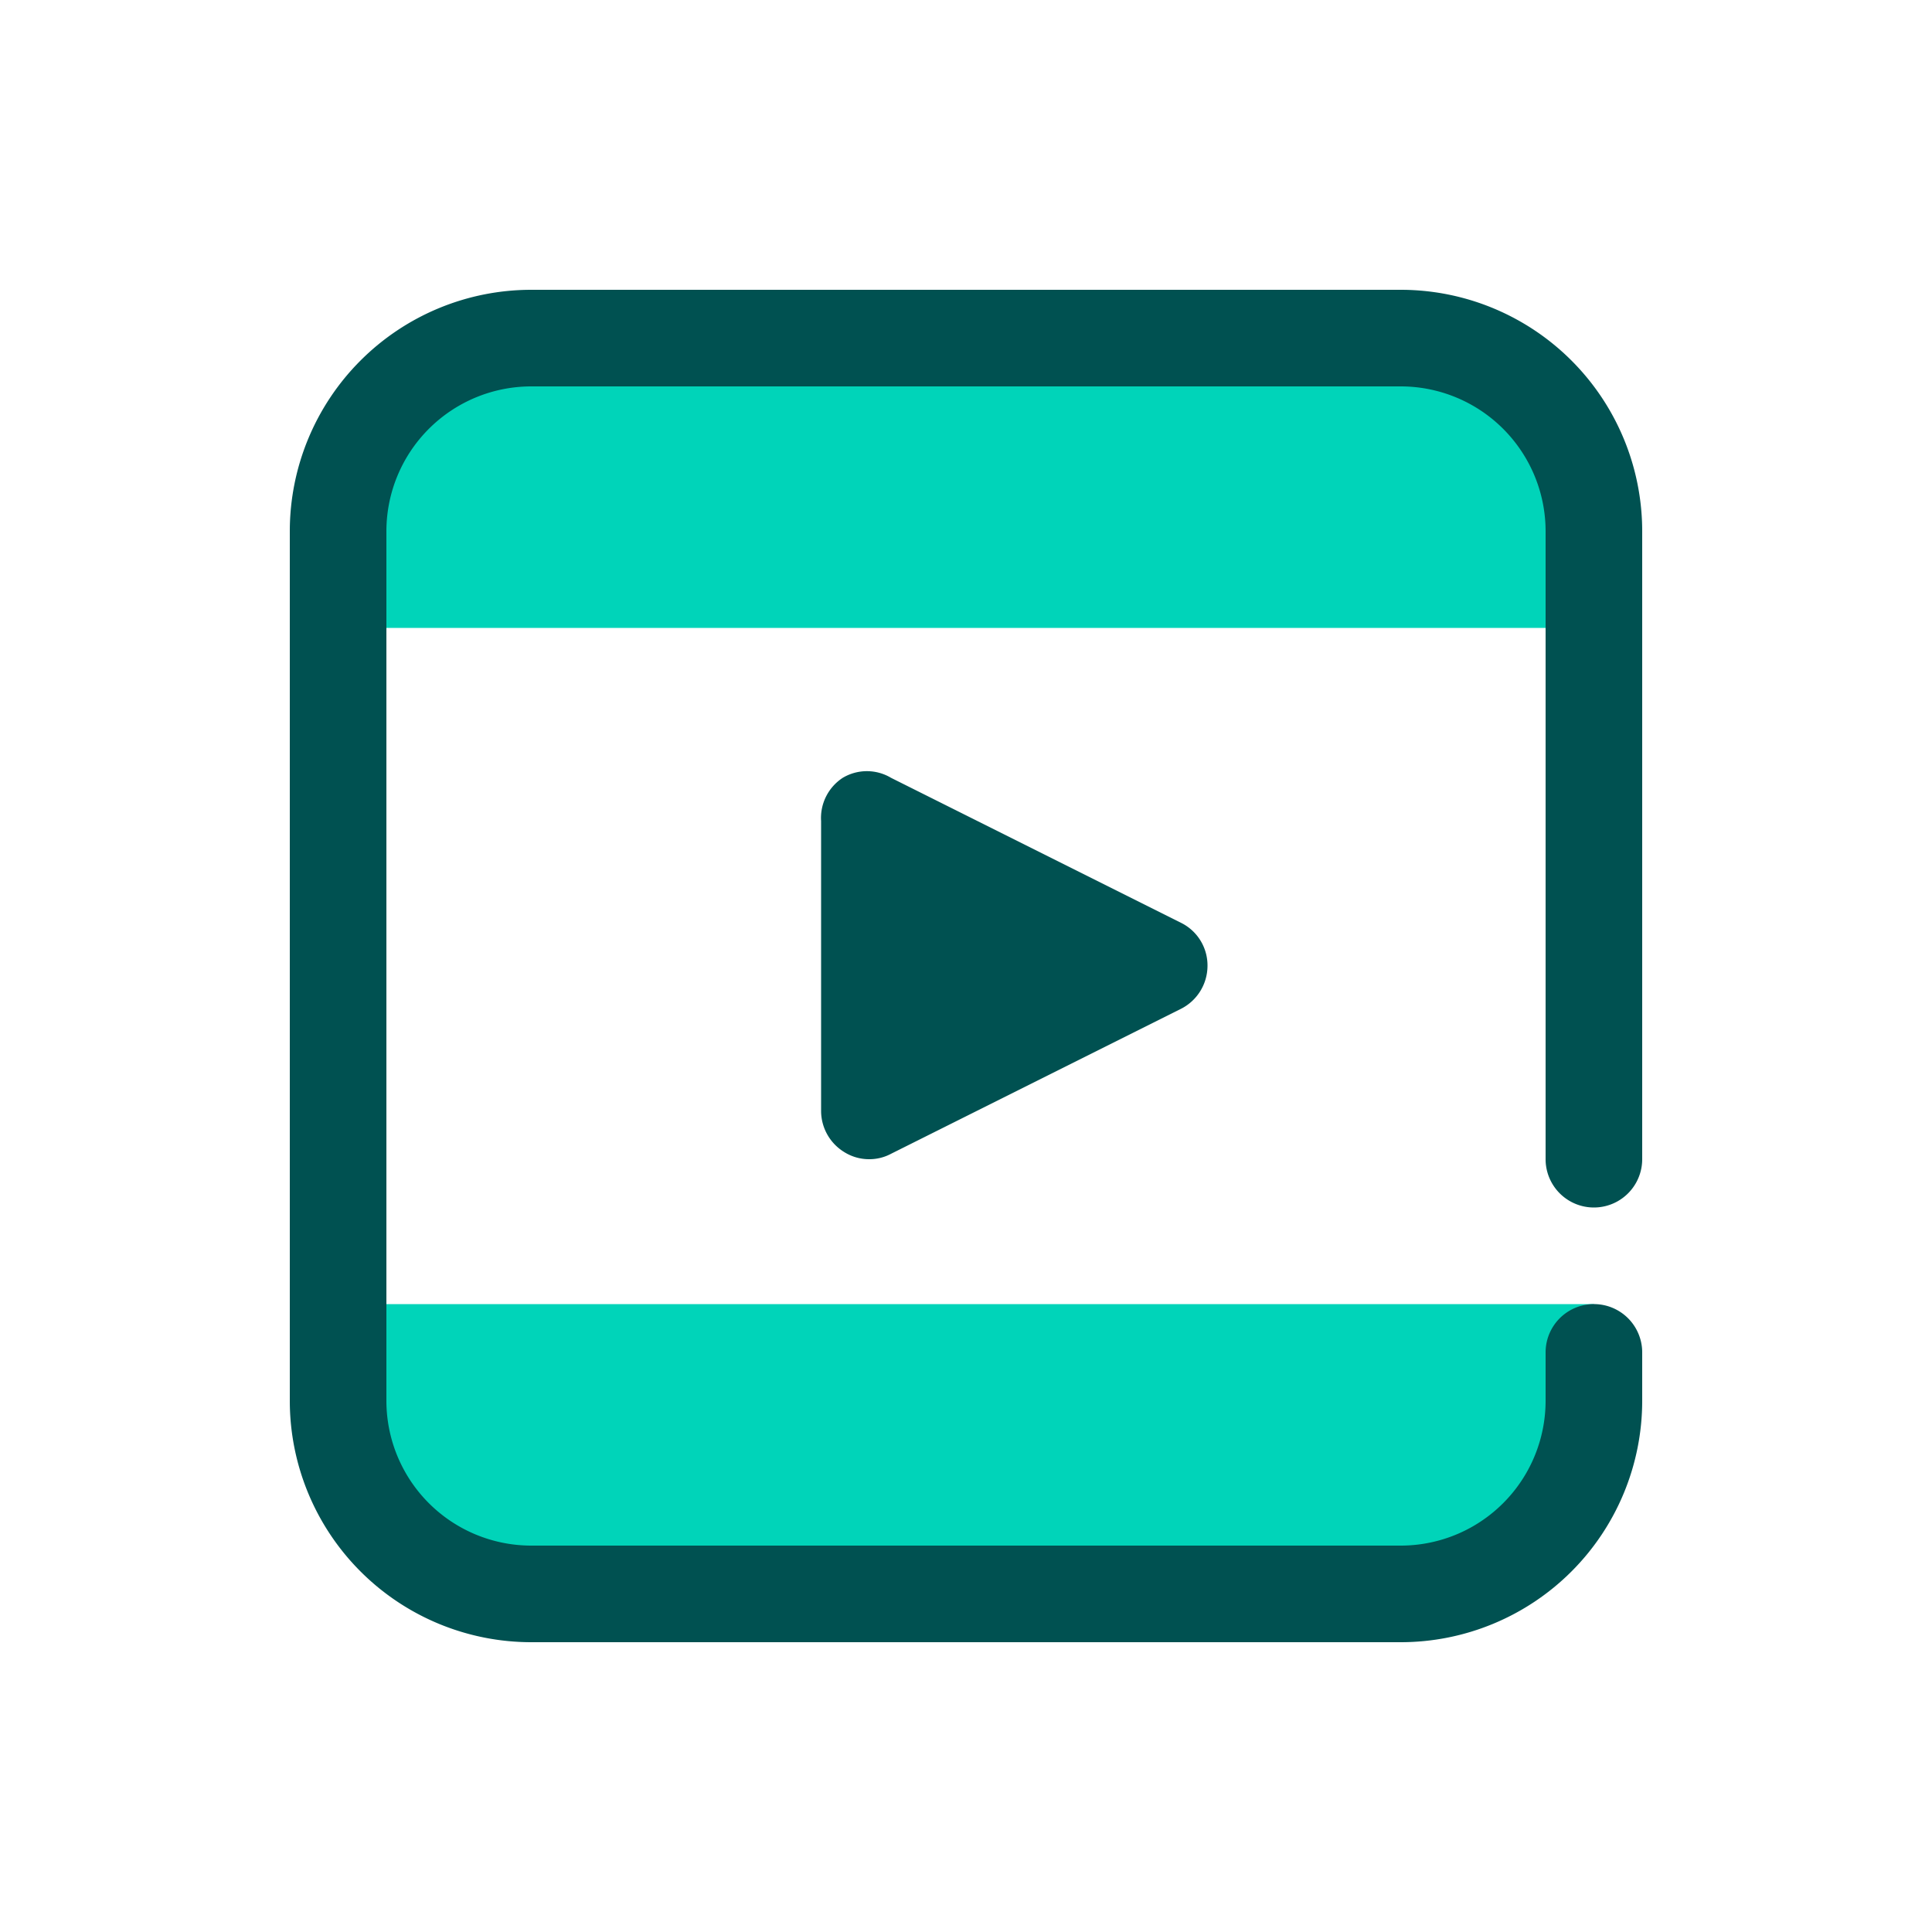
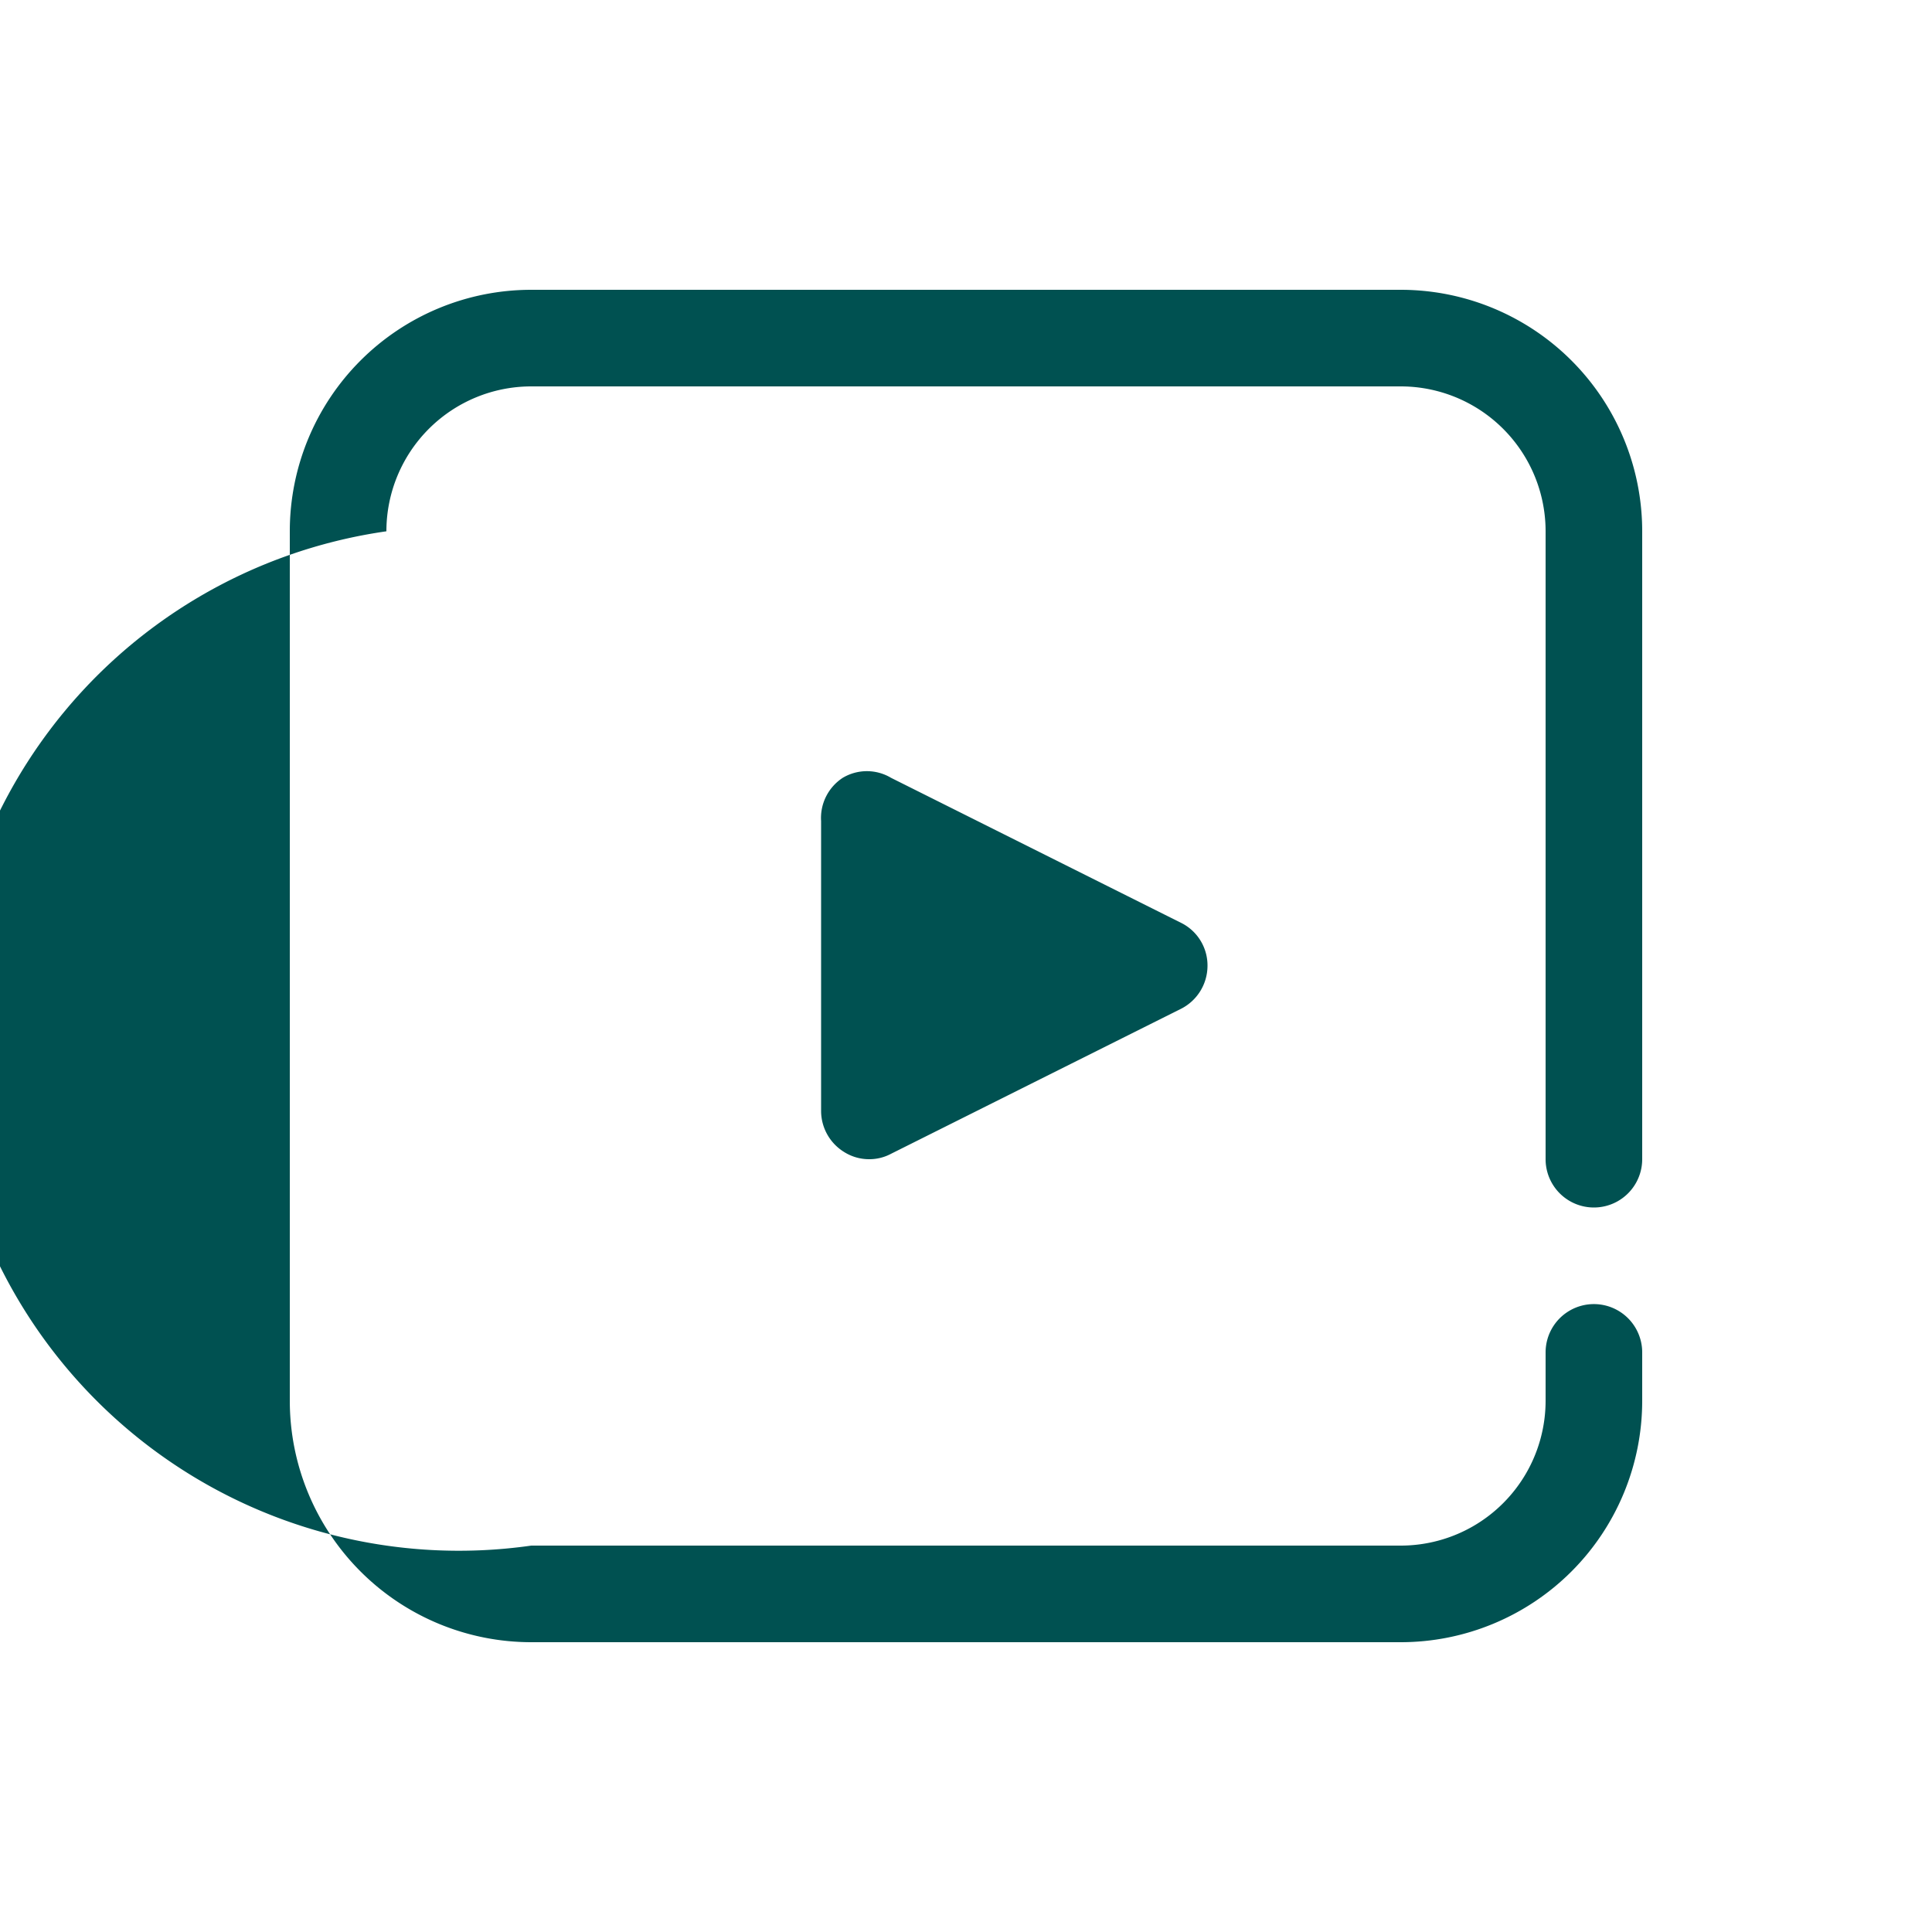
<svg xmlns="http://www.w3.org/2000/svg" id="Layer_1" data-name="Layer 1" width="50" height="50" viewBox="0 0 50 50">
  <g id="Group">
    <g id="Bounding-box">
      <rect width="50" height="50" style="fill:none" />
    </g>
    <g id="Light">
-       <path d="M41.25,33.75v2.5a5,5,0,0,1-5,5H13.75a5,5,0,0,1-5-5h0v-2.5Zm-5-25a5,5,0,0,1,5,5h0v2.5H8.75v-2.5a5,5,0,0,1,5-5h22.5Z" style="fill:#00d4b9" />
-     </g>
+       </g>
    <g id="Dark">
-       <path d="M36.25,7.5a6.25,6.25,0,0,1,6.25,6.25h0V30A1.25,1.25,0,0,1,40,30h0V13.75A3.75,3.75,0,0,0,36.25,10H13.75A3.75,3.75,0,0,0,10,13.75h0v22.5A3.75,3.75,0,0,0,13.75,40h22.5A3.75,3.75,0,0,0,40,36.25h0V35a1.25,1.25,0,0,1,2.5,0h0v1.25a6.25,6.25,0,0,1-6.25,6.25H13.75A6.25,6.25,0,0,1,7.5,36.25h0V13.75A6.25,6.25,0,0,1,13.75,7.5h22.5ZM21.81,20.13a1.22,1.22,0,0,1,1.25,0h0l7.5,3.75A1.23,1.23,0,0,1,31.25,25a1.25,1.25,0,0,1-.69,1.11h0l-7.5,3.75a1.19,1.19,0,0,1-.56.14,1.21,1.21,0,0,1-.66-.19,1.25,1.25,0,0,1-.59-1.06h0v-7.5A1.24,1.24,0,0,1,21.81,20.13Z" style="fill:#005151" />
+       <path d="M36.25,7.5a6.25,6.25,0,0,1,6.25,6.25h0V30A1.25,1.25,0,0,1,40,30h0V13.75A3.75,3.75,0,0,0,36.25,10H13.75A3.75,3.75,0,0,0,10,13.75h0A3.75,3.75,0,0,0,13.75,40h22.5A3.75,3.75,0,0,0,40,36.25h0V35a1.25,1.25,0,0,1,2.5,0h0v1.25a6.25,6.25,0,0,1-6.25,6.25H13.75A6.25,6.25,0,0,1,7.5,36.25h0V13.75A6.25,6.25,0,0,1,13.75,7.5h22.5ZM21.81,20.13a1.22,1.22,0,0,1,1.25,0h0l7.5,3.75A1.23,1.23,0,0,1,31.25,25a1.25,1.25,0,0,1-.69,1.11h0l-7.5,3.75a1.19,1.19,0,0,1-.56.14,1.21,1.21,0,0,1-.66-.19,1.25,1.25,0,0,1-.59-1.06h0v-7.5A1.24,1.24,0,0,1,21.81,20.13Z" style="fill:#005151" />
    </g>
  </g>
</svg>